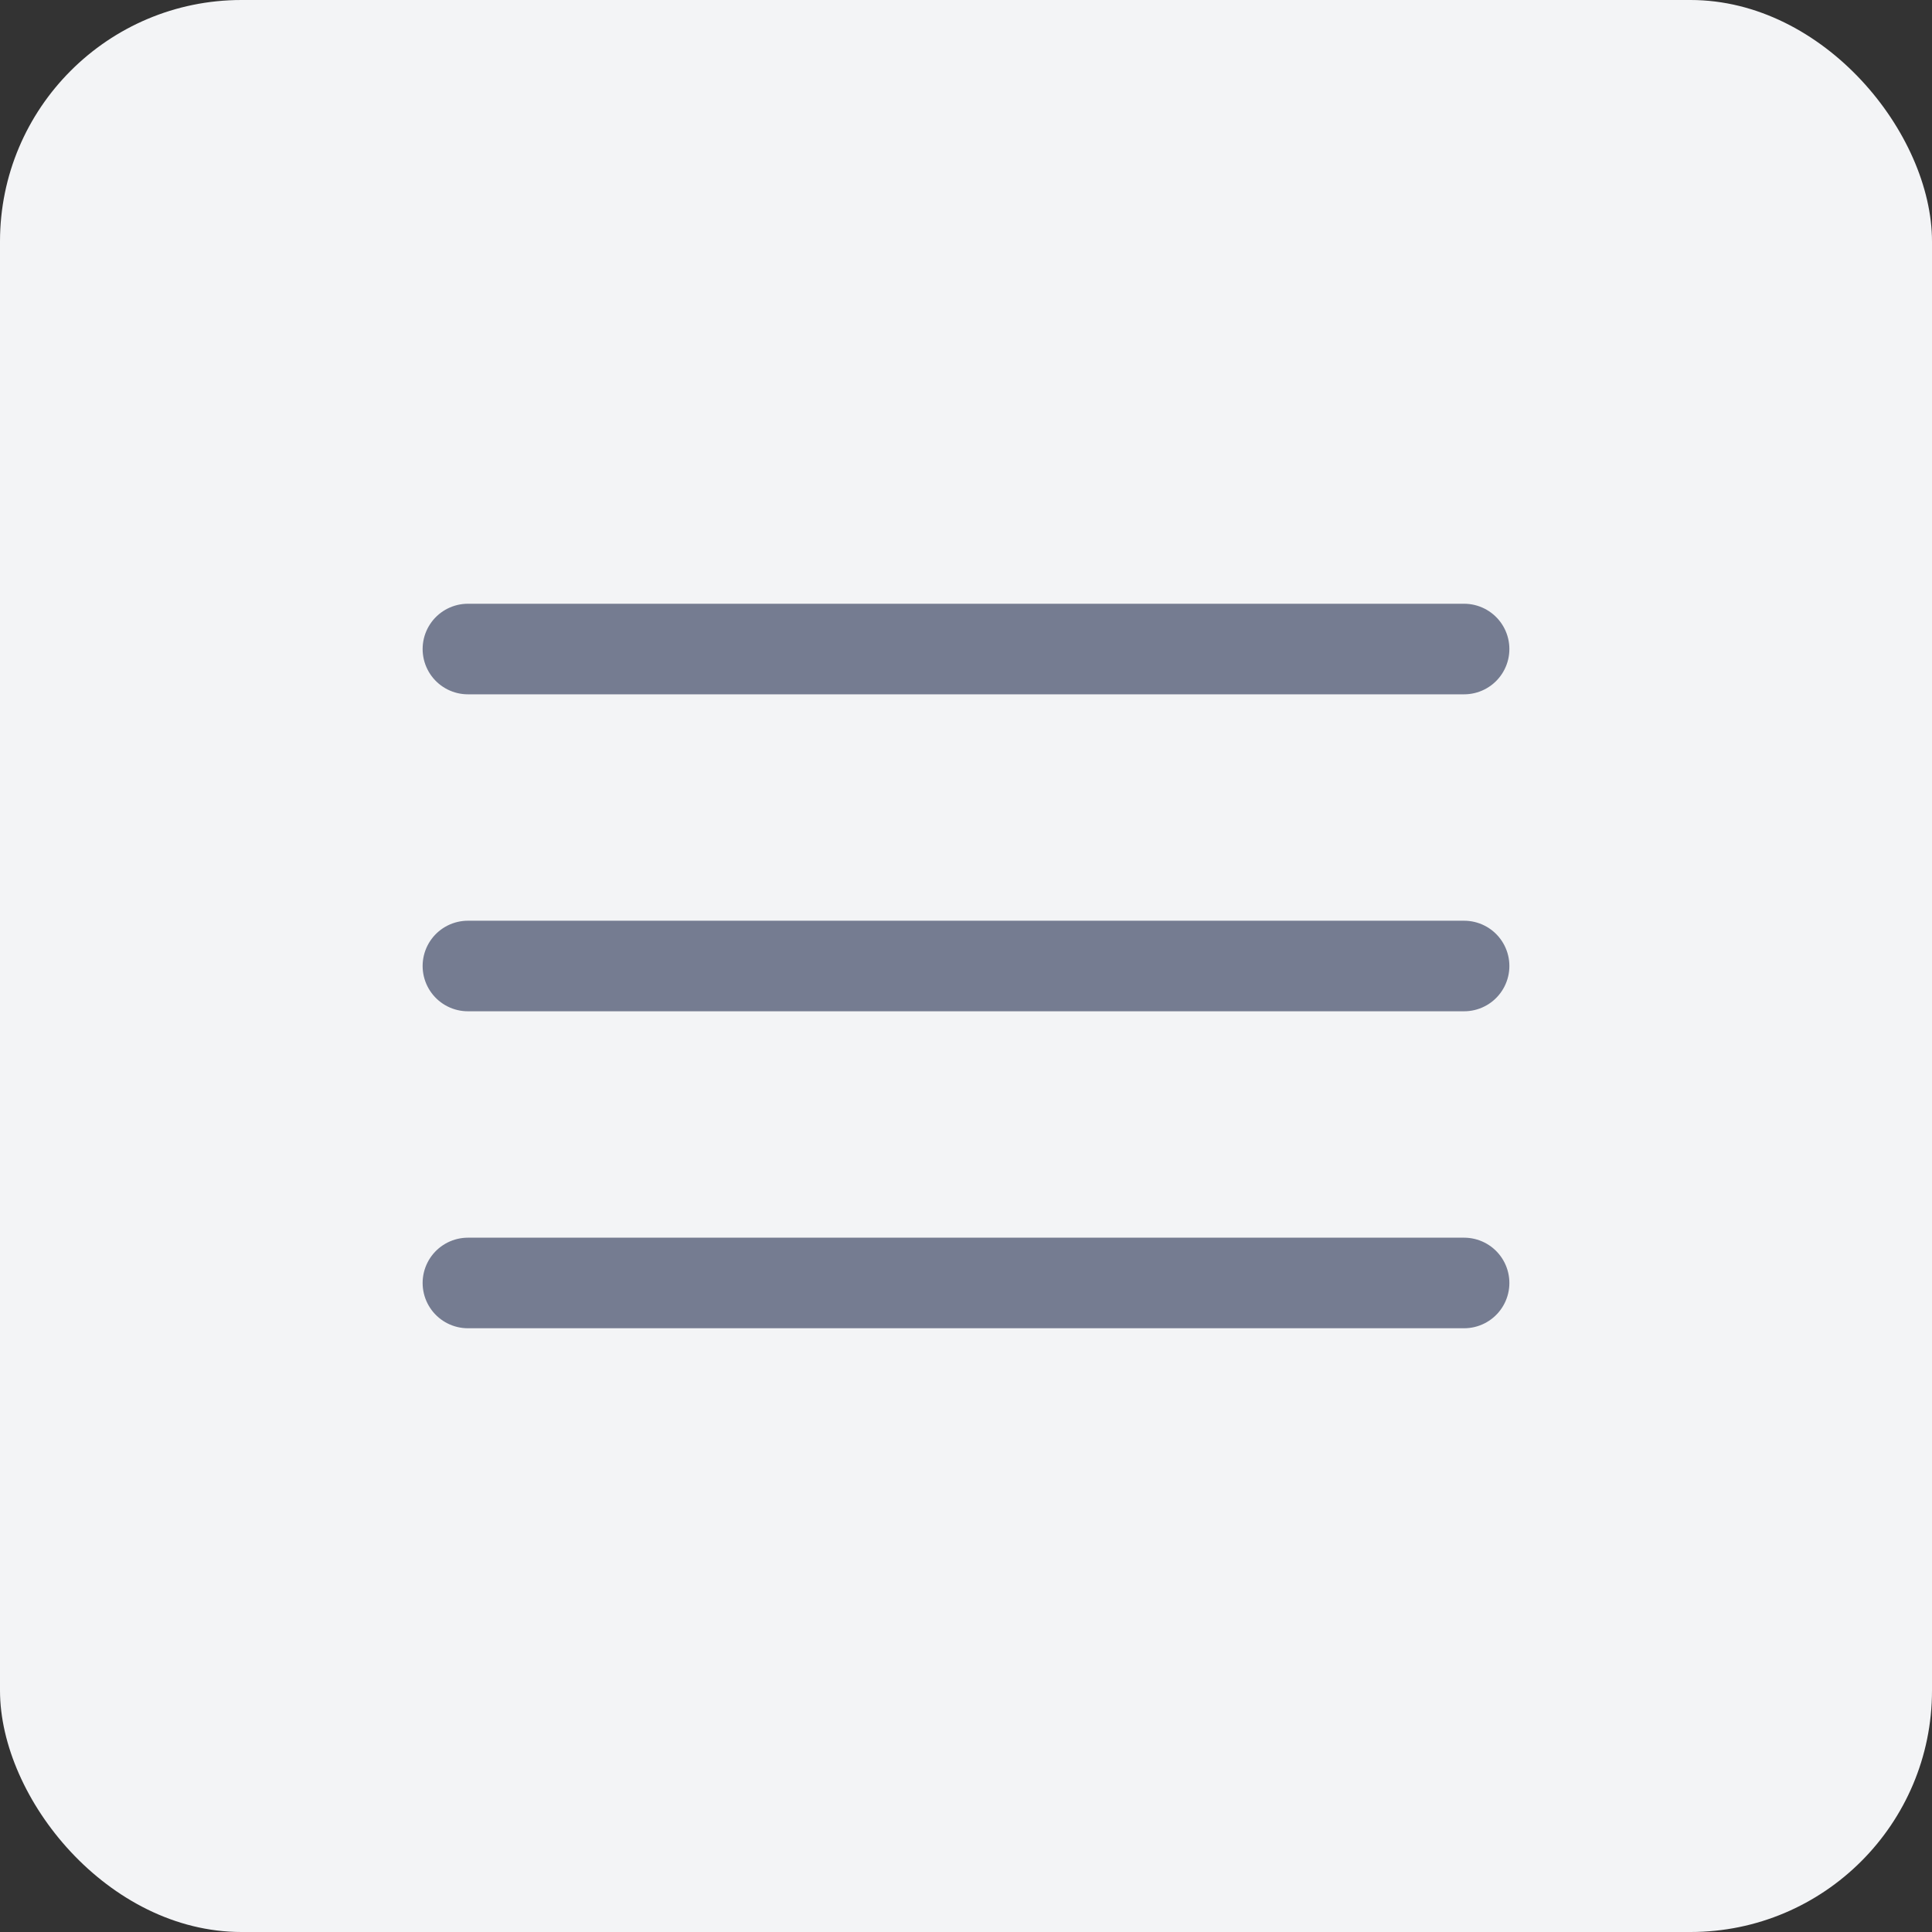
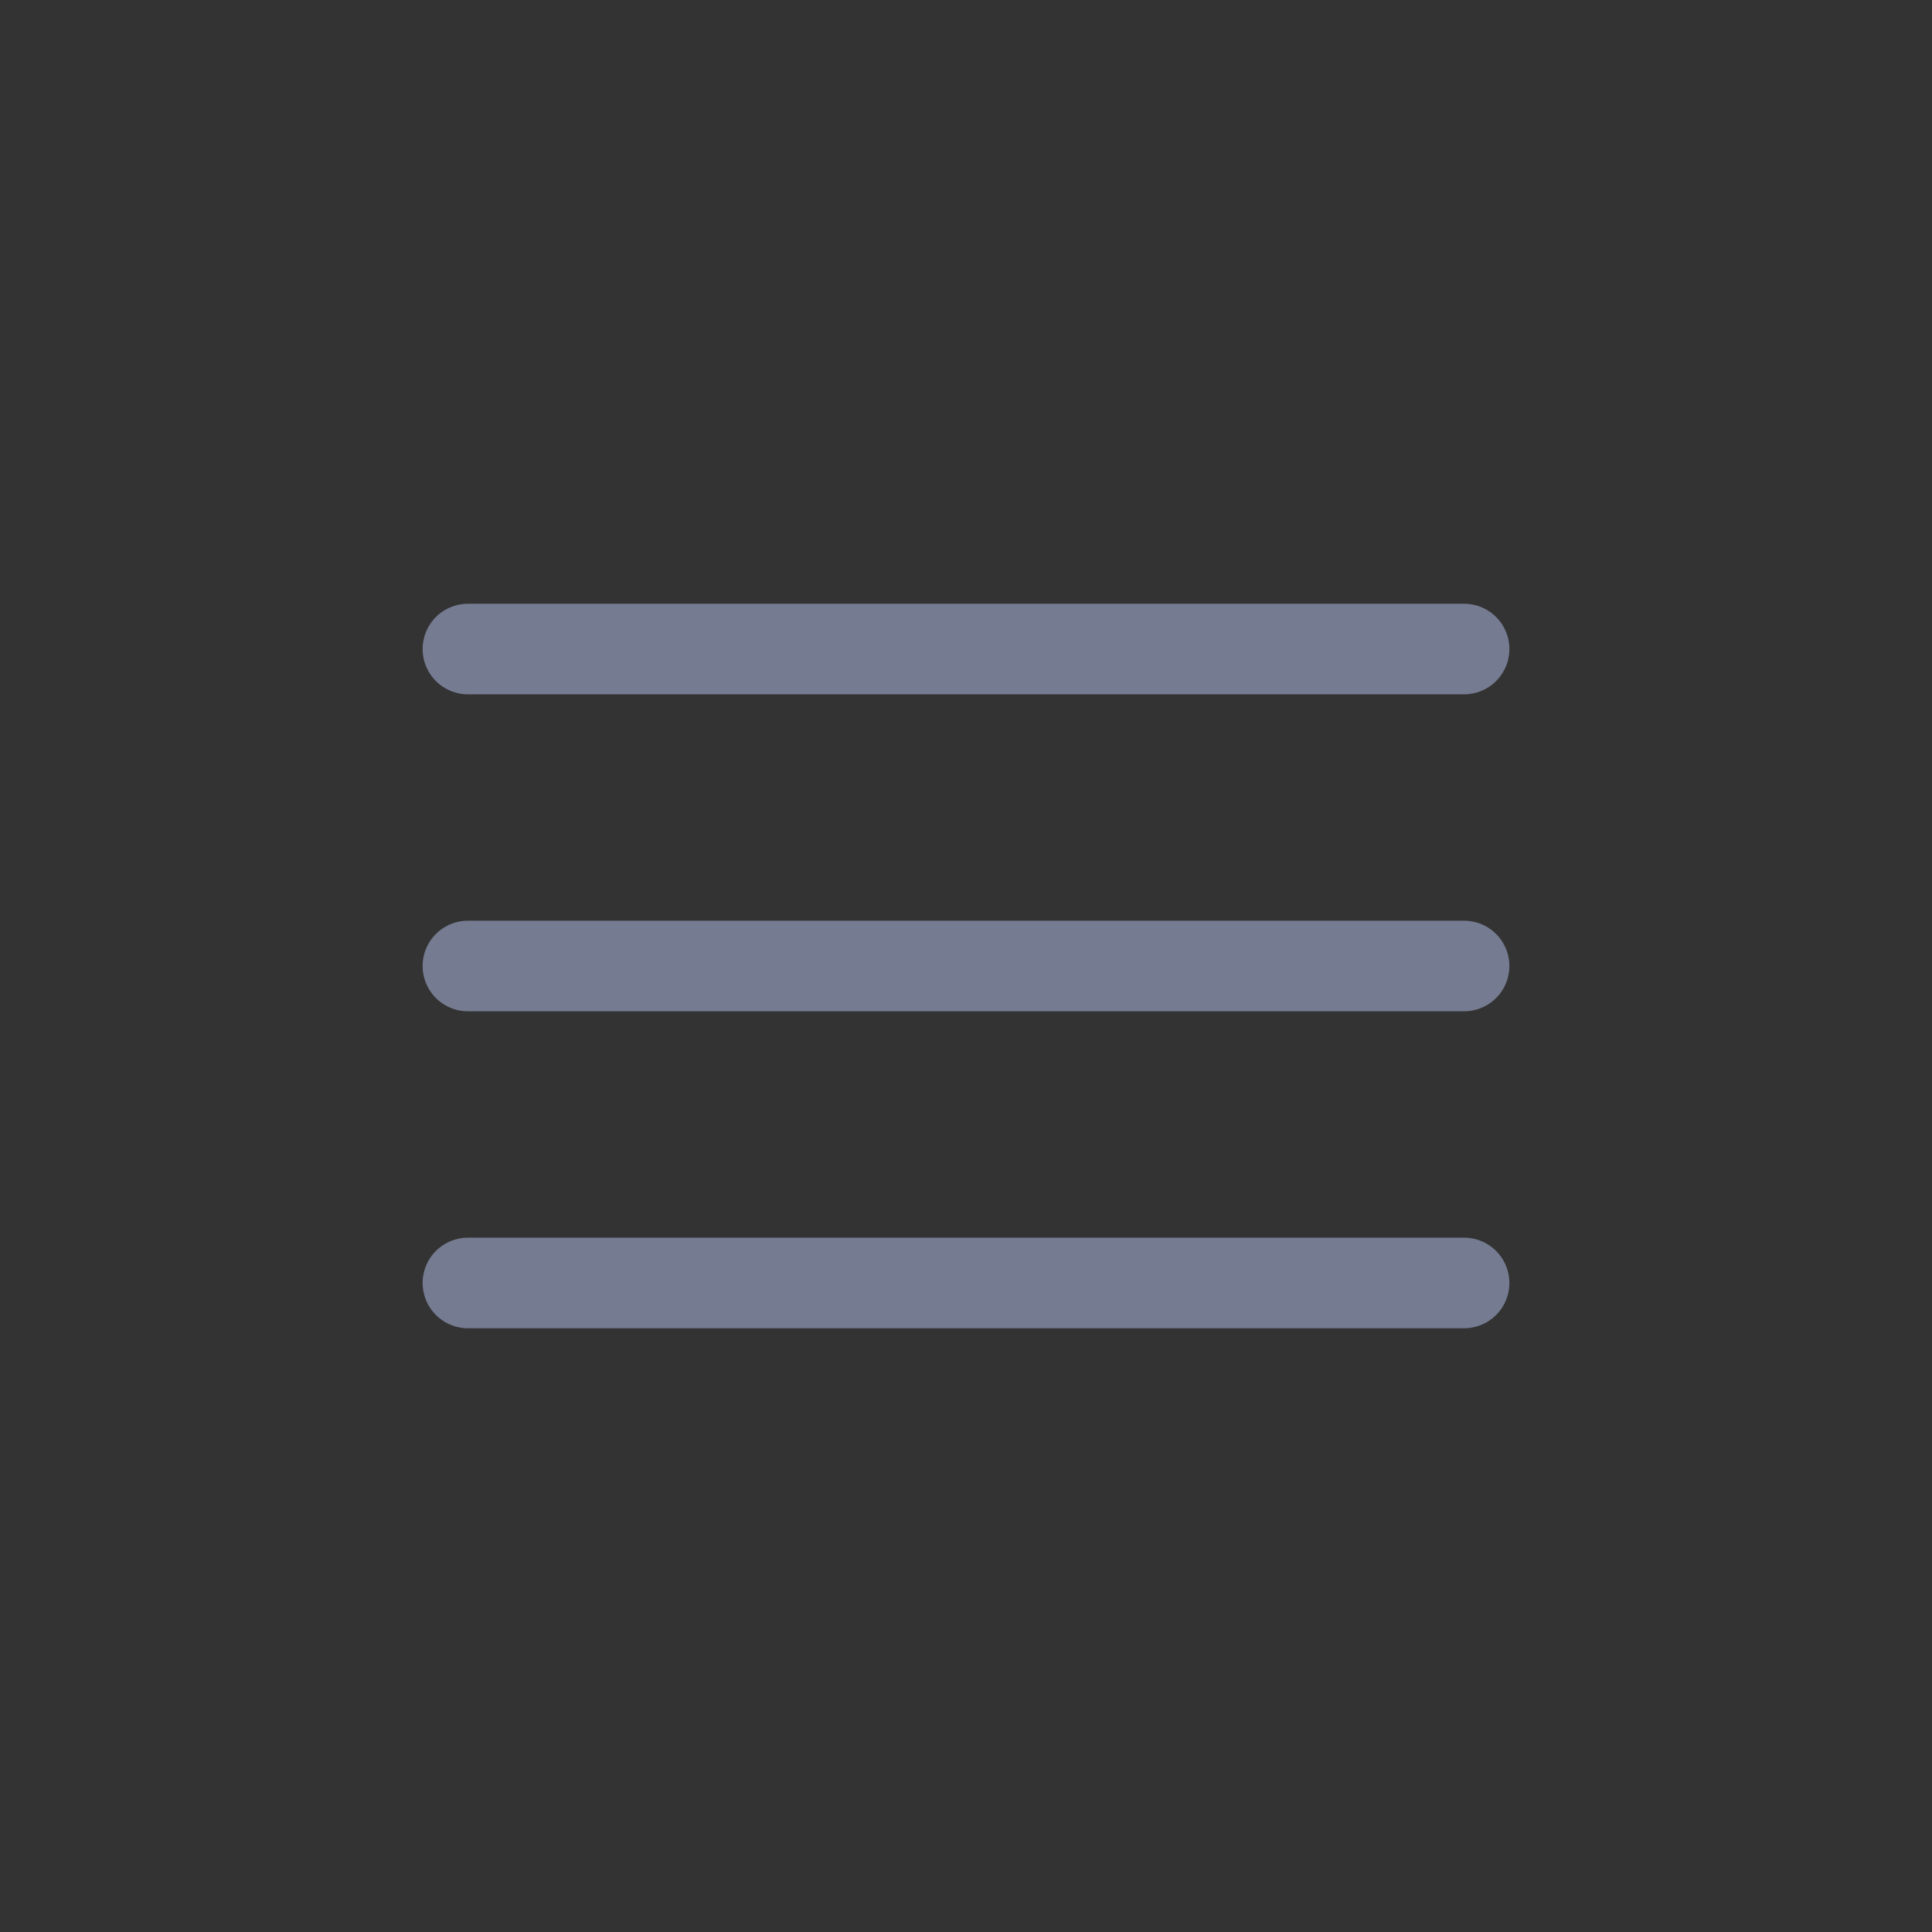
<svg xmlns="http://www.w3.org/2000/svg" width="32" height="32" viewBox="0 0 32 32" fill="none">
  <rect x="0" y="0" width="32" height="32" fill="#333333" stroke="none" />
-   <rect width="32" height="32" rx="4" fill="#F3F4F6" />
  <path d="M7.75 10.75H24.25M7.75 16H24.25M7.75 21.25H24.25" stroke="#757C91" stroke-width="1.5" stroke-linecap="round" stroke-linejoin="round" />
</svg>